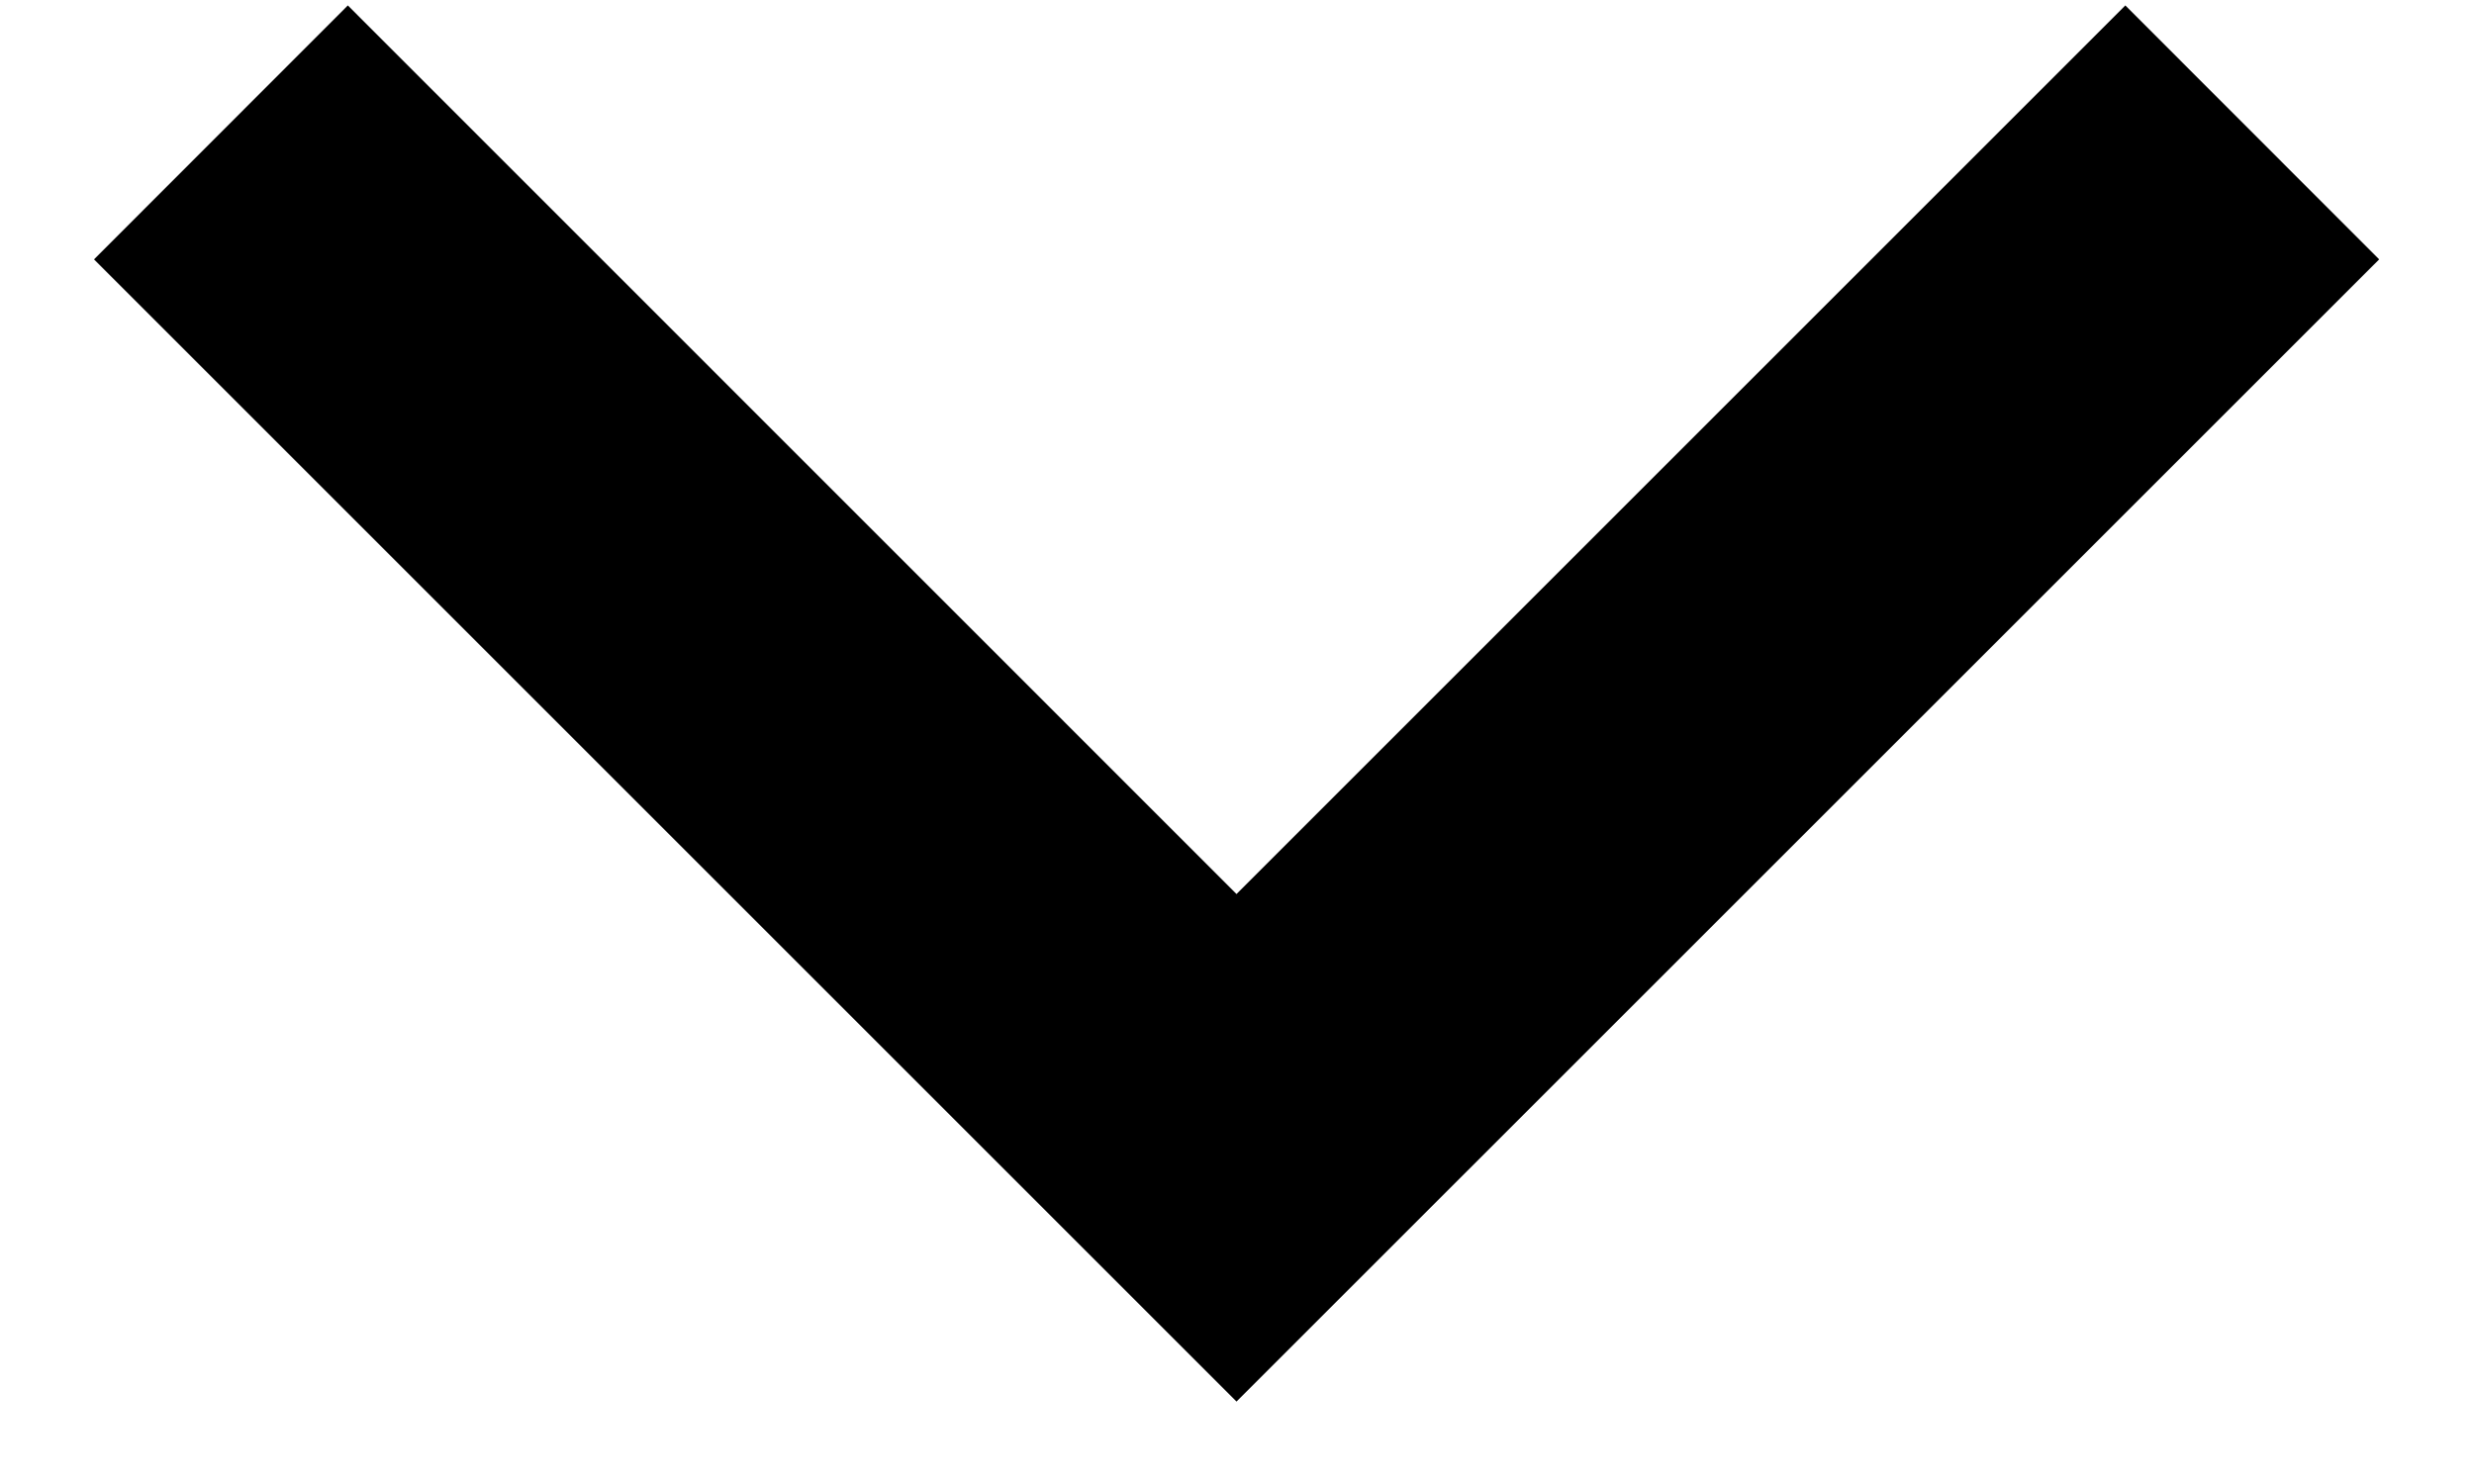
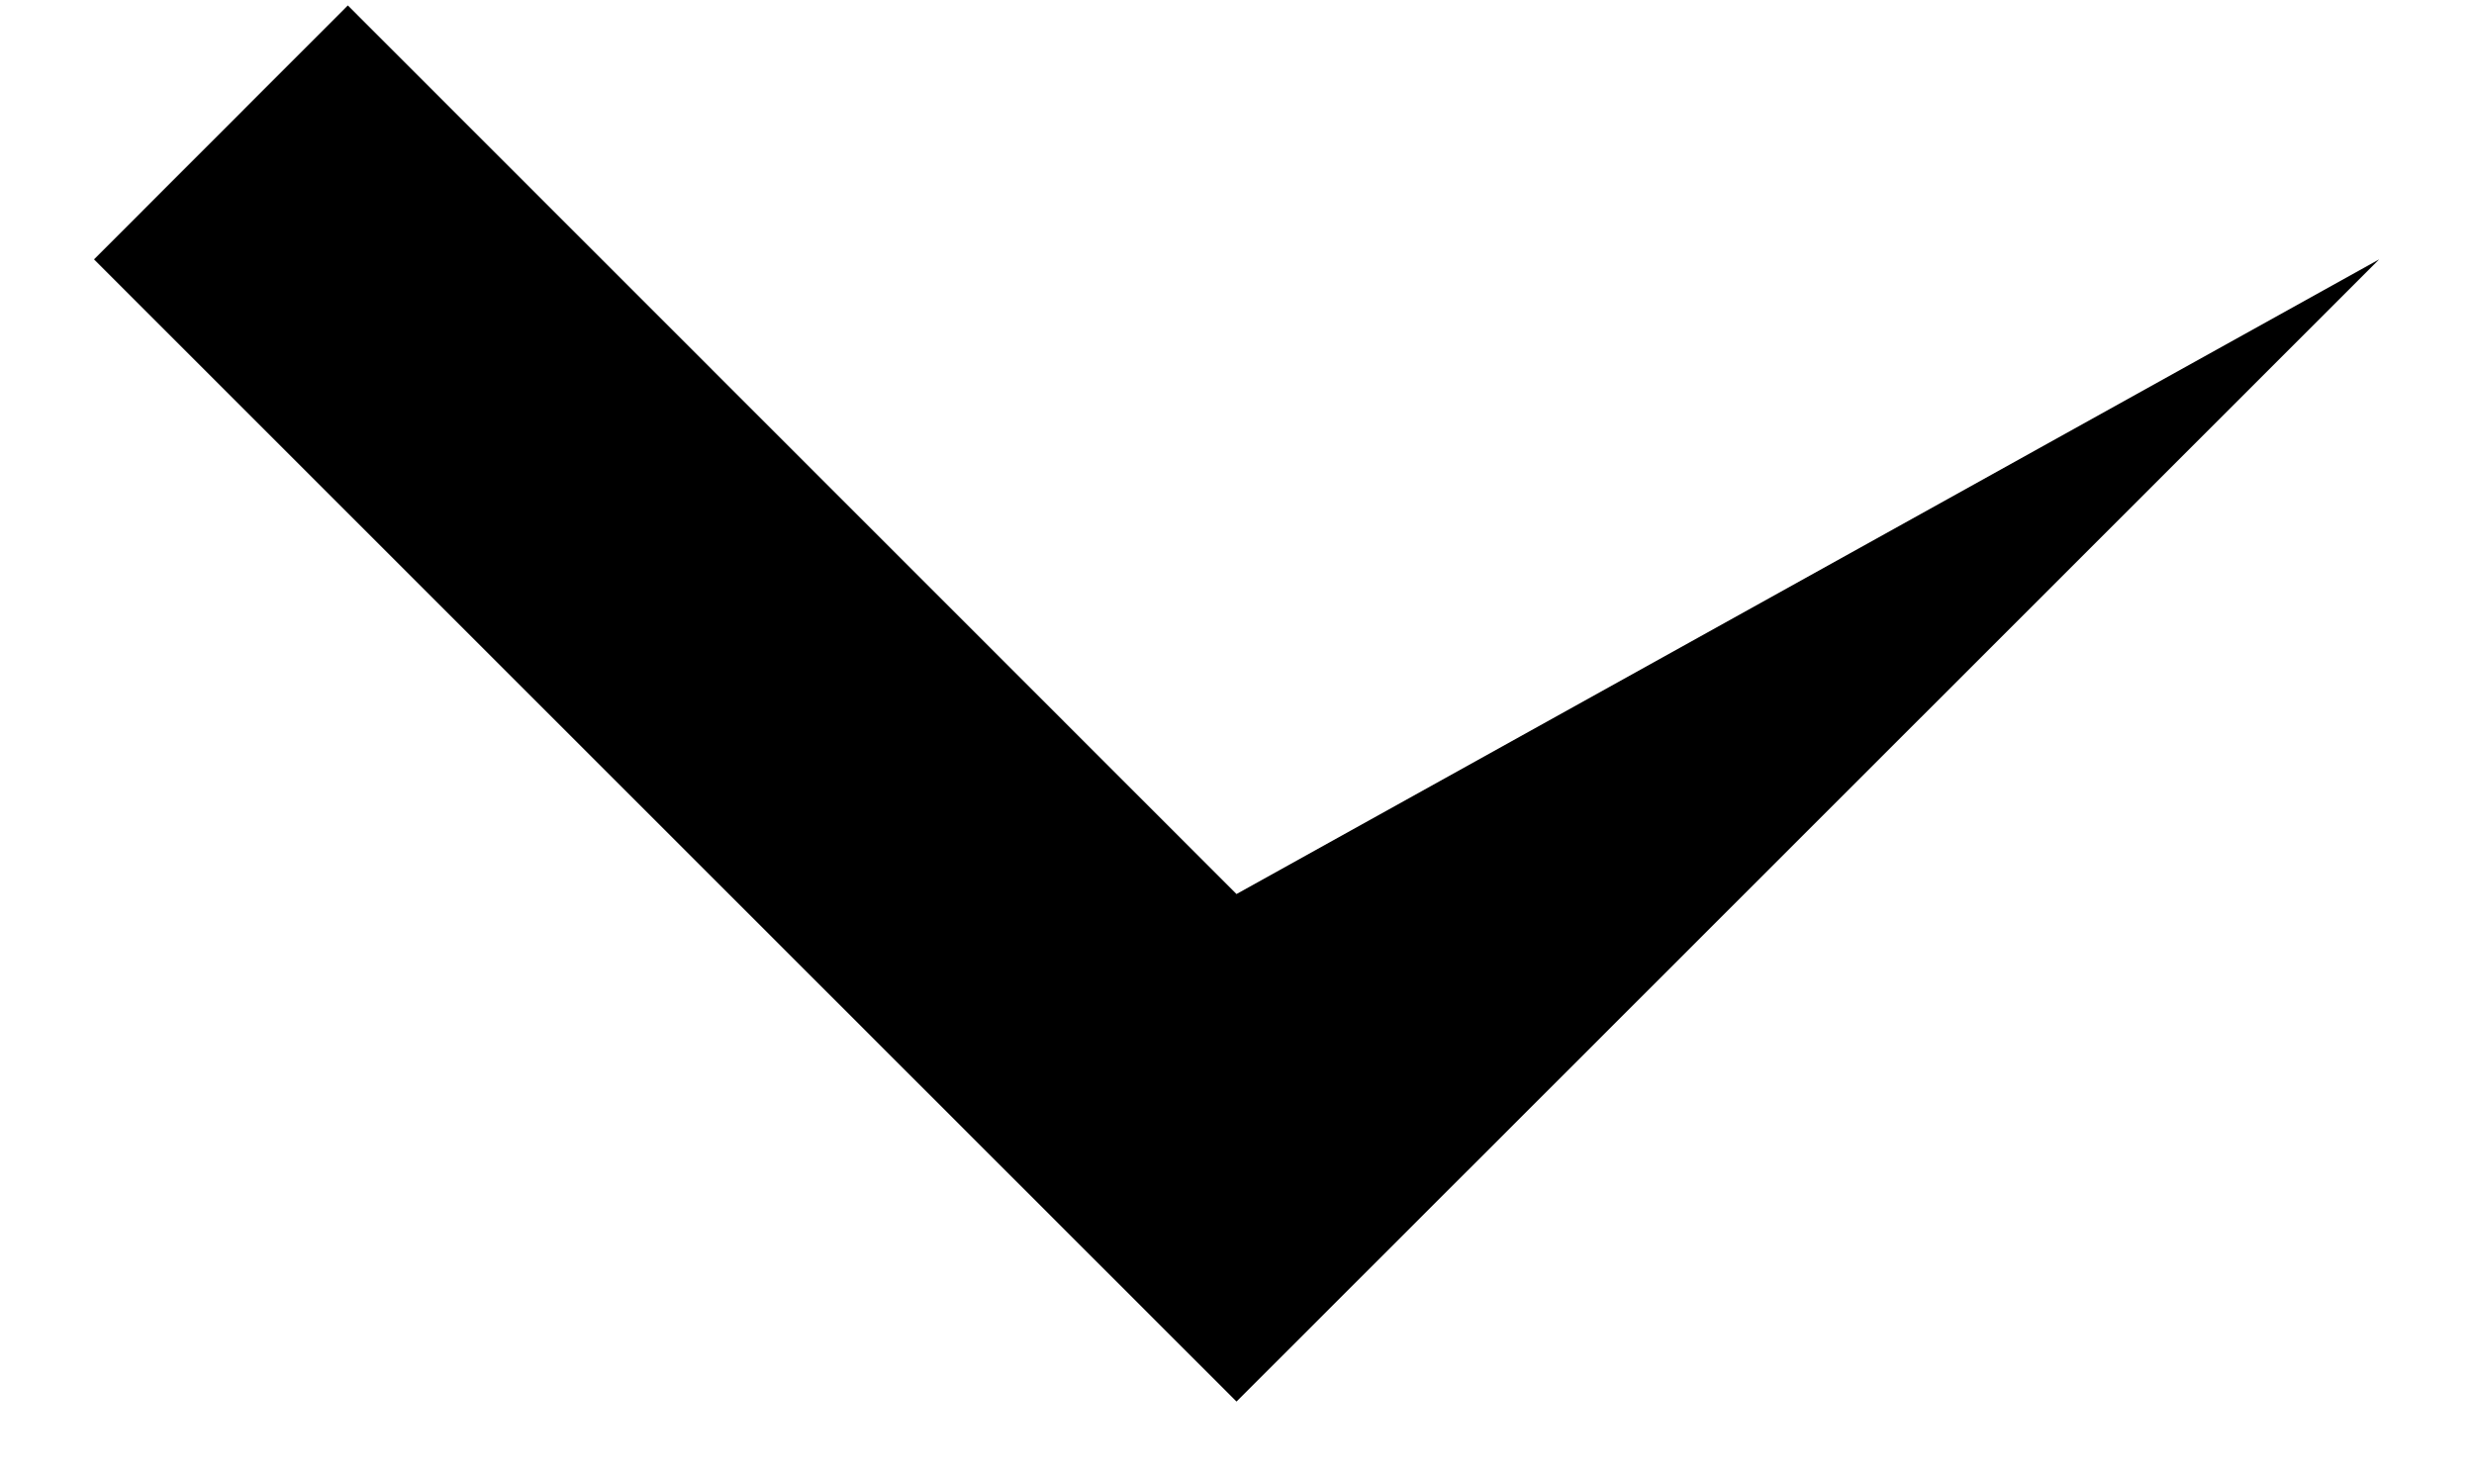
<svg xmlns="http://www.w3.org/2000/svg" width="15" height="9" viewBox="0 0 15 9" fill="none">
-   <path d="M7.497 5.422L2.109 0.033L0.57 1.573L7.497 8.5L14.425 1.573L12.886 0.033L7.497 5.422Z" fill="black" />
+   <path d="M7.497 5.422L2.109 0.033L0.57 1.573L7.497 8.5L14.425 1.573L7.497 5.422Z" fill="black" />
</svg>